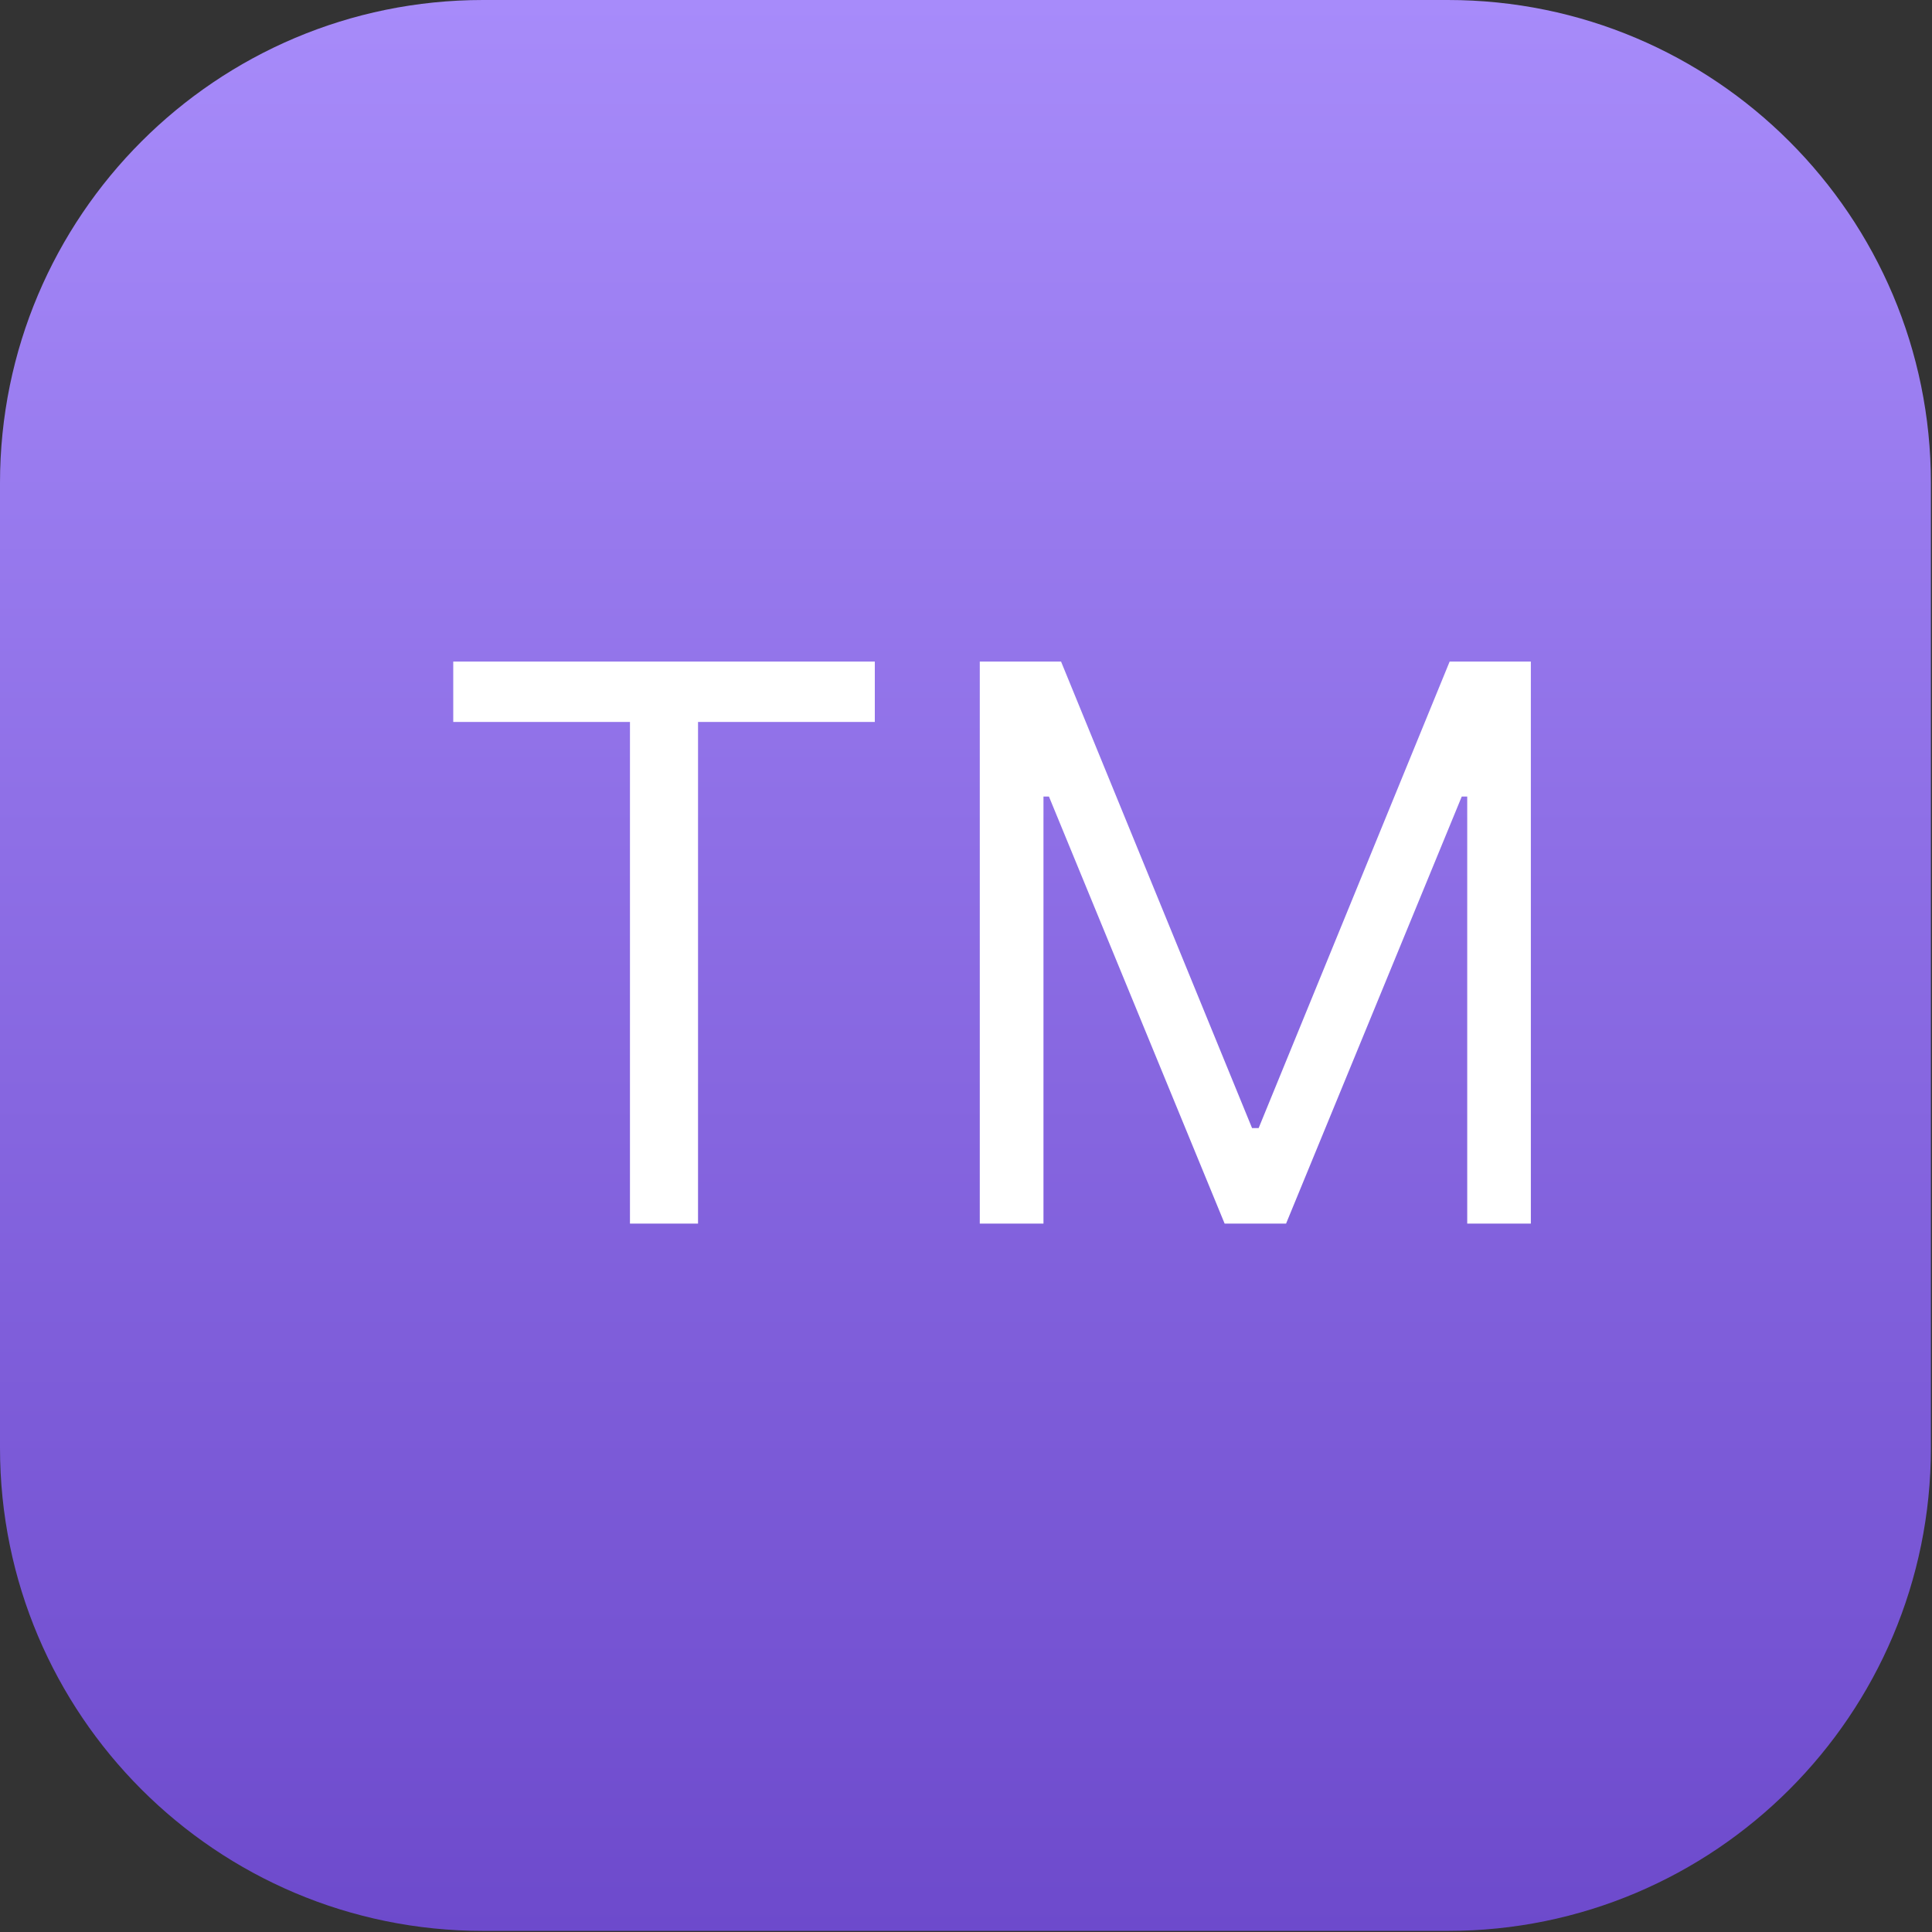
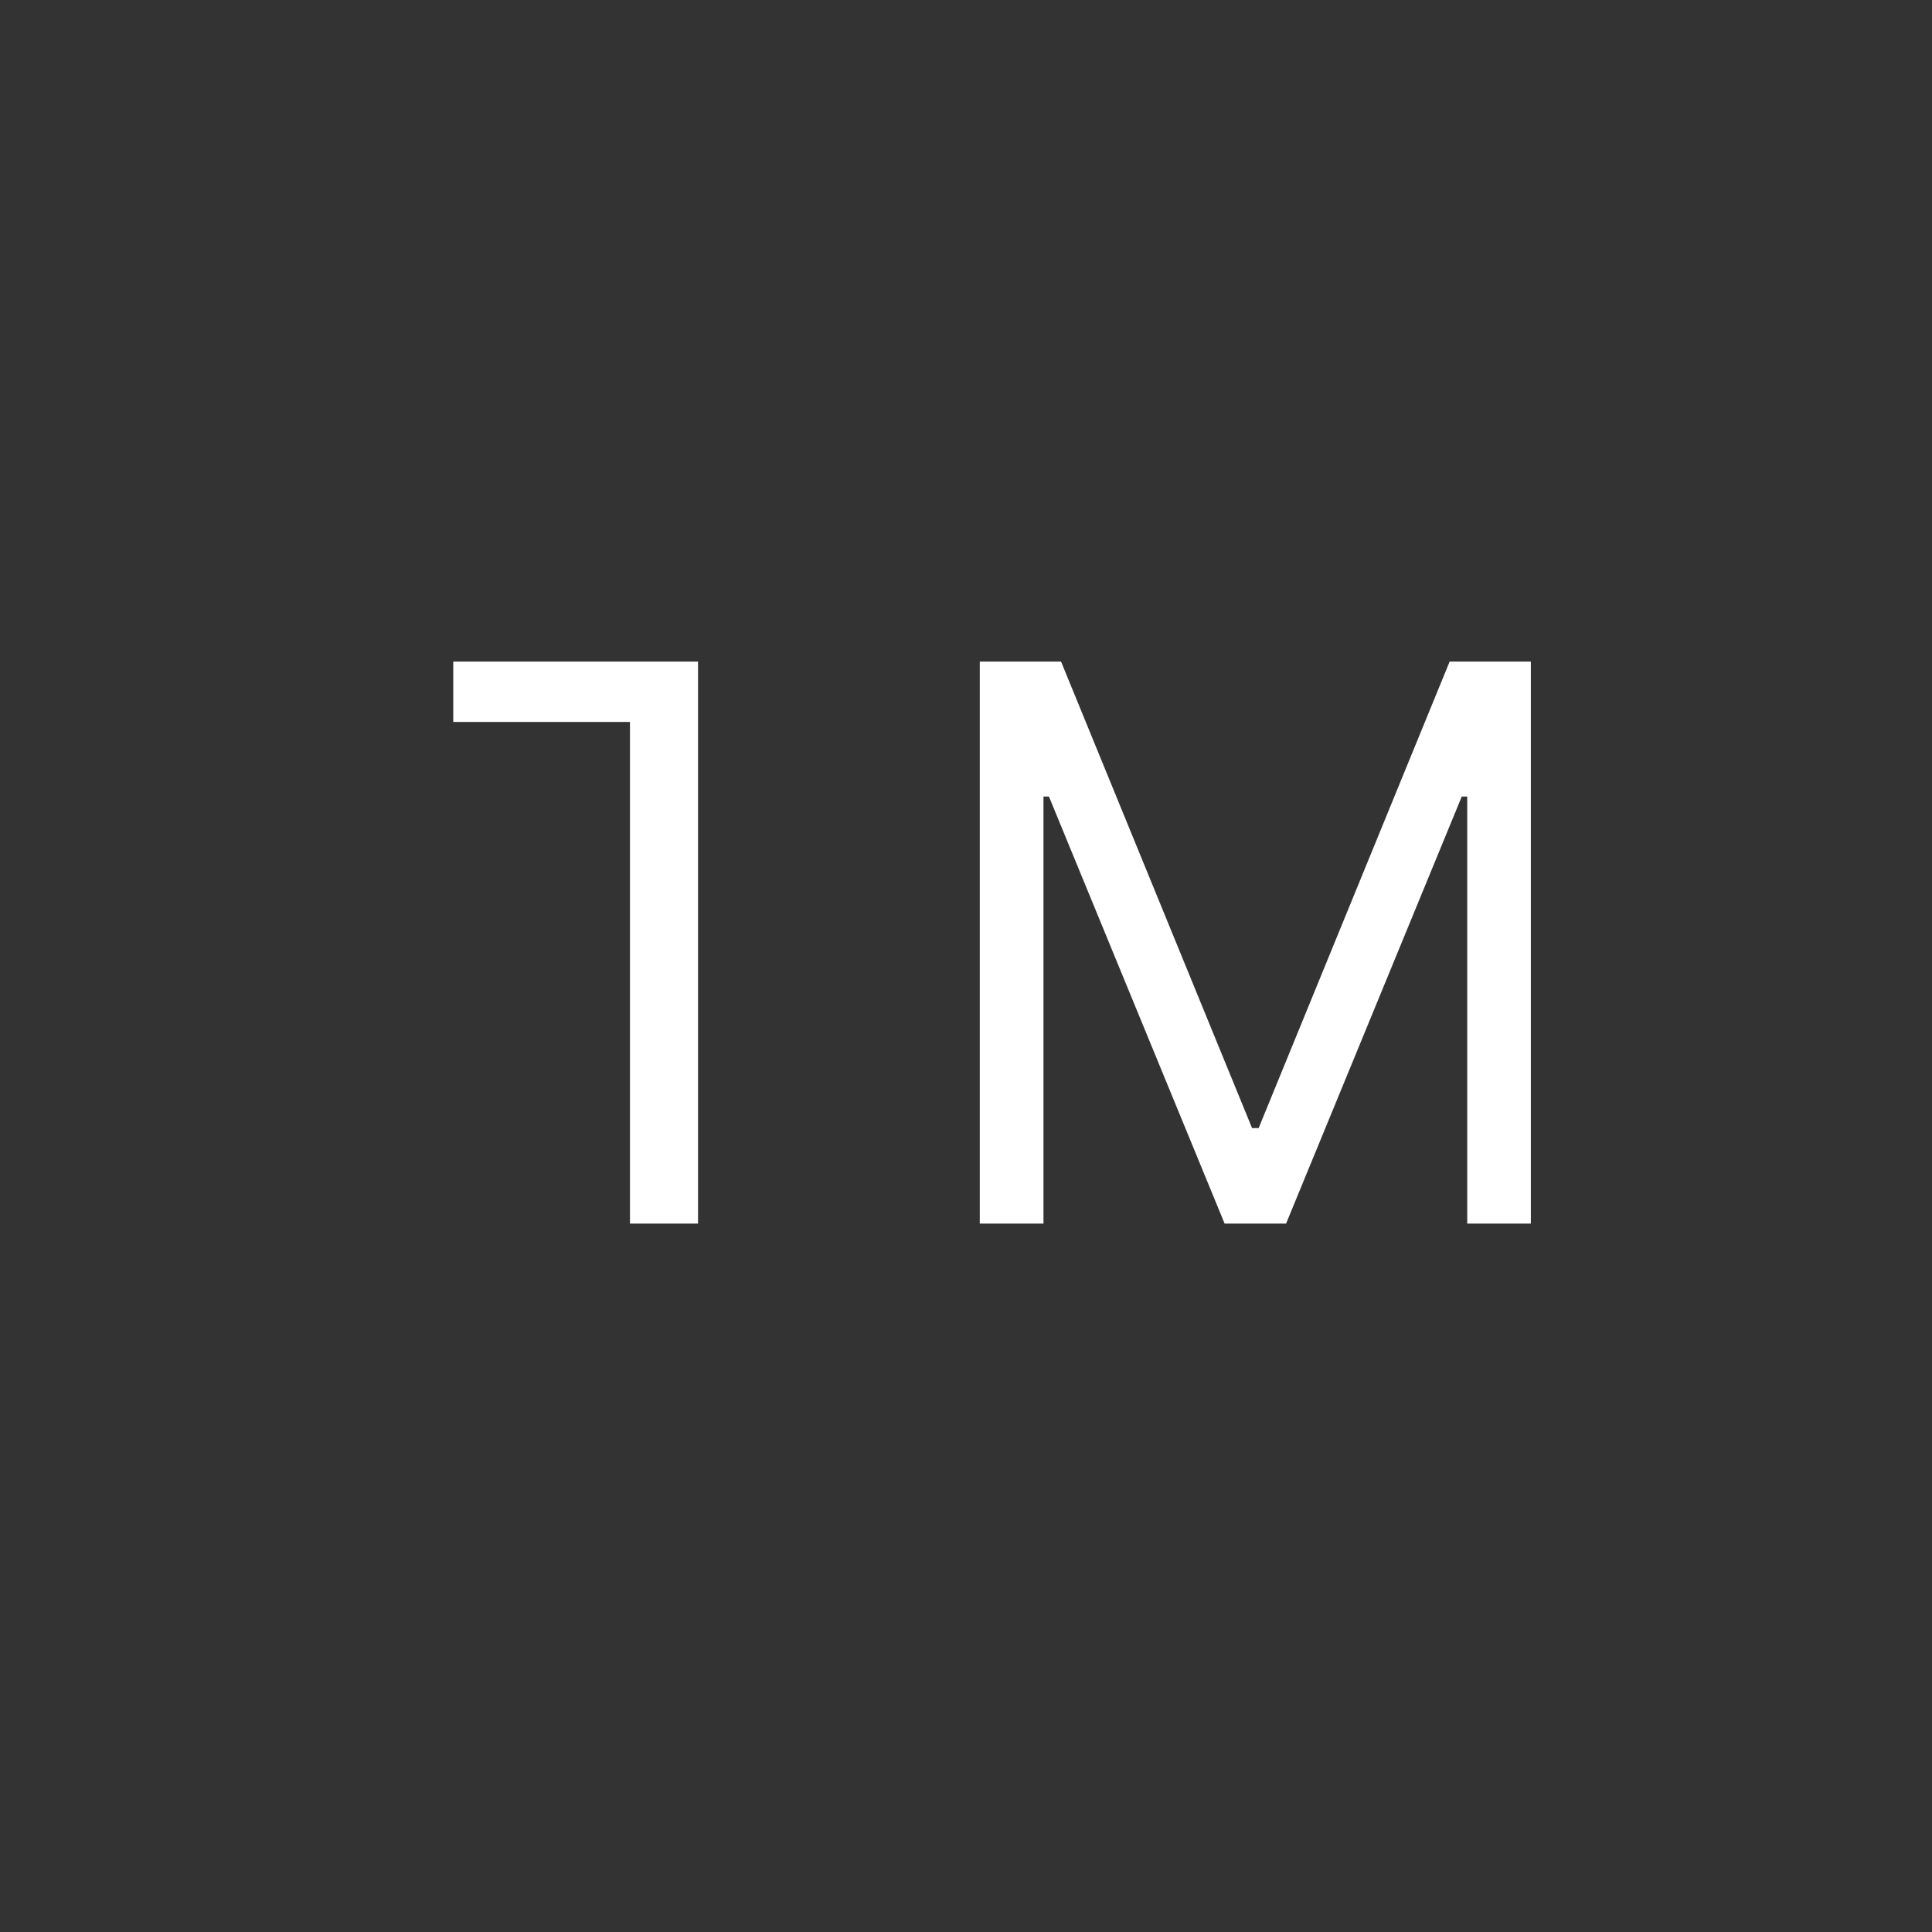
<svg xmlns="http://www.w3.org/2000/svg" width="30" height="30" viewBox="0 0 30 30" fill="none">
  <rect x="0" y="0" width="30" height="30" fill="#333333" stroke="none" />
-   <path d="M0 7.5C0 3.358 3.358 0 7.5 0H22.483C26.625 0 29.983 3.358 29.983 7.5V22.483C29.983 26.625 26.625 29.983 22.483 29.983H7.5C3.358 29.983 0 26.625 0 22.483V7.5Z" fill="url(#paint0_linear_50_1103)" />
-   <path d="M7.038 11.21V10.273H13.584V11.21H10.839V19H9.782V11.21H7.038ZM15.214 10.273H16.476L19.442 17.517H19.544L22.51 10.273H23.771V19H22.783V12.369H22.698L19.97 19H19.016L16.288 12.369H16.203V19H15.214V10.273Z" fill="white" />
+   <path d="M7.038 11.21V10.273H13.584H10.839V19H9.782V11.21H7.038ZM15.214 10.273H16.476L19.442 17.517H19.544L22.51 10.273H23.771V19H22.783V12.369H22.698L19.97 19H19.016L16.288 12.369H16.203V19H15.214V10.273Z" fill="white" />
  <defs>
    <linearGradient id="paint0_linear_50_1103" x1="14.991" y1="0" x2="14.991" y2="29.983" gradientUnits="userSpaceOnUse">
      <stop stop-color="#A78BFA" />
      <stop offset="1" stop-color="#6D4ACC" />
    </linearGradient>
  </defs>
</svg>